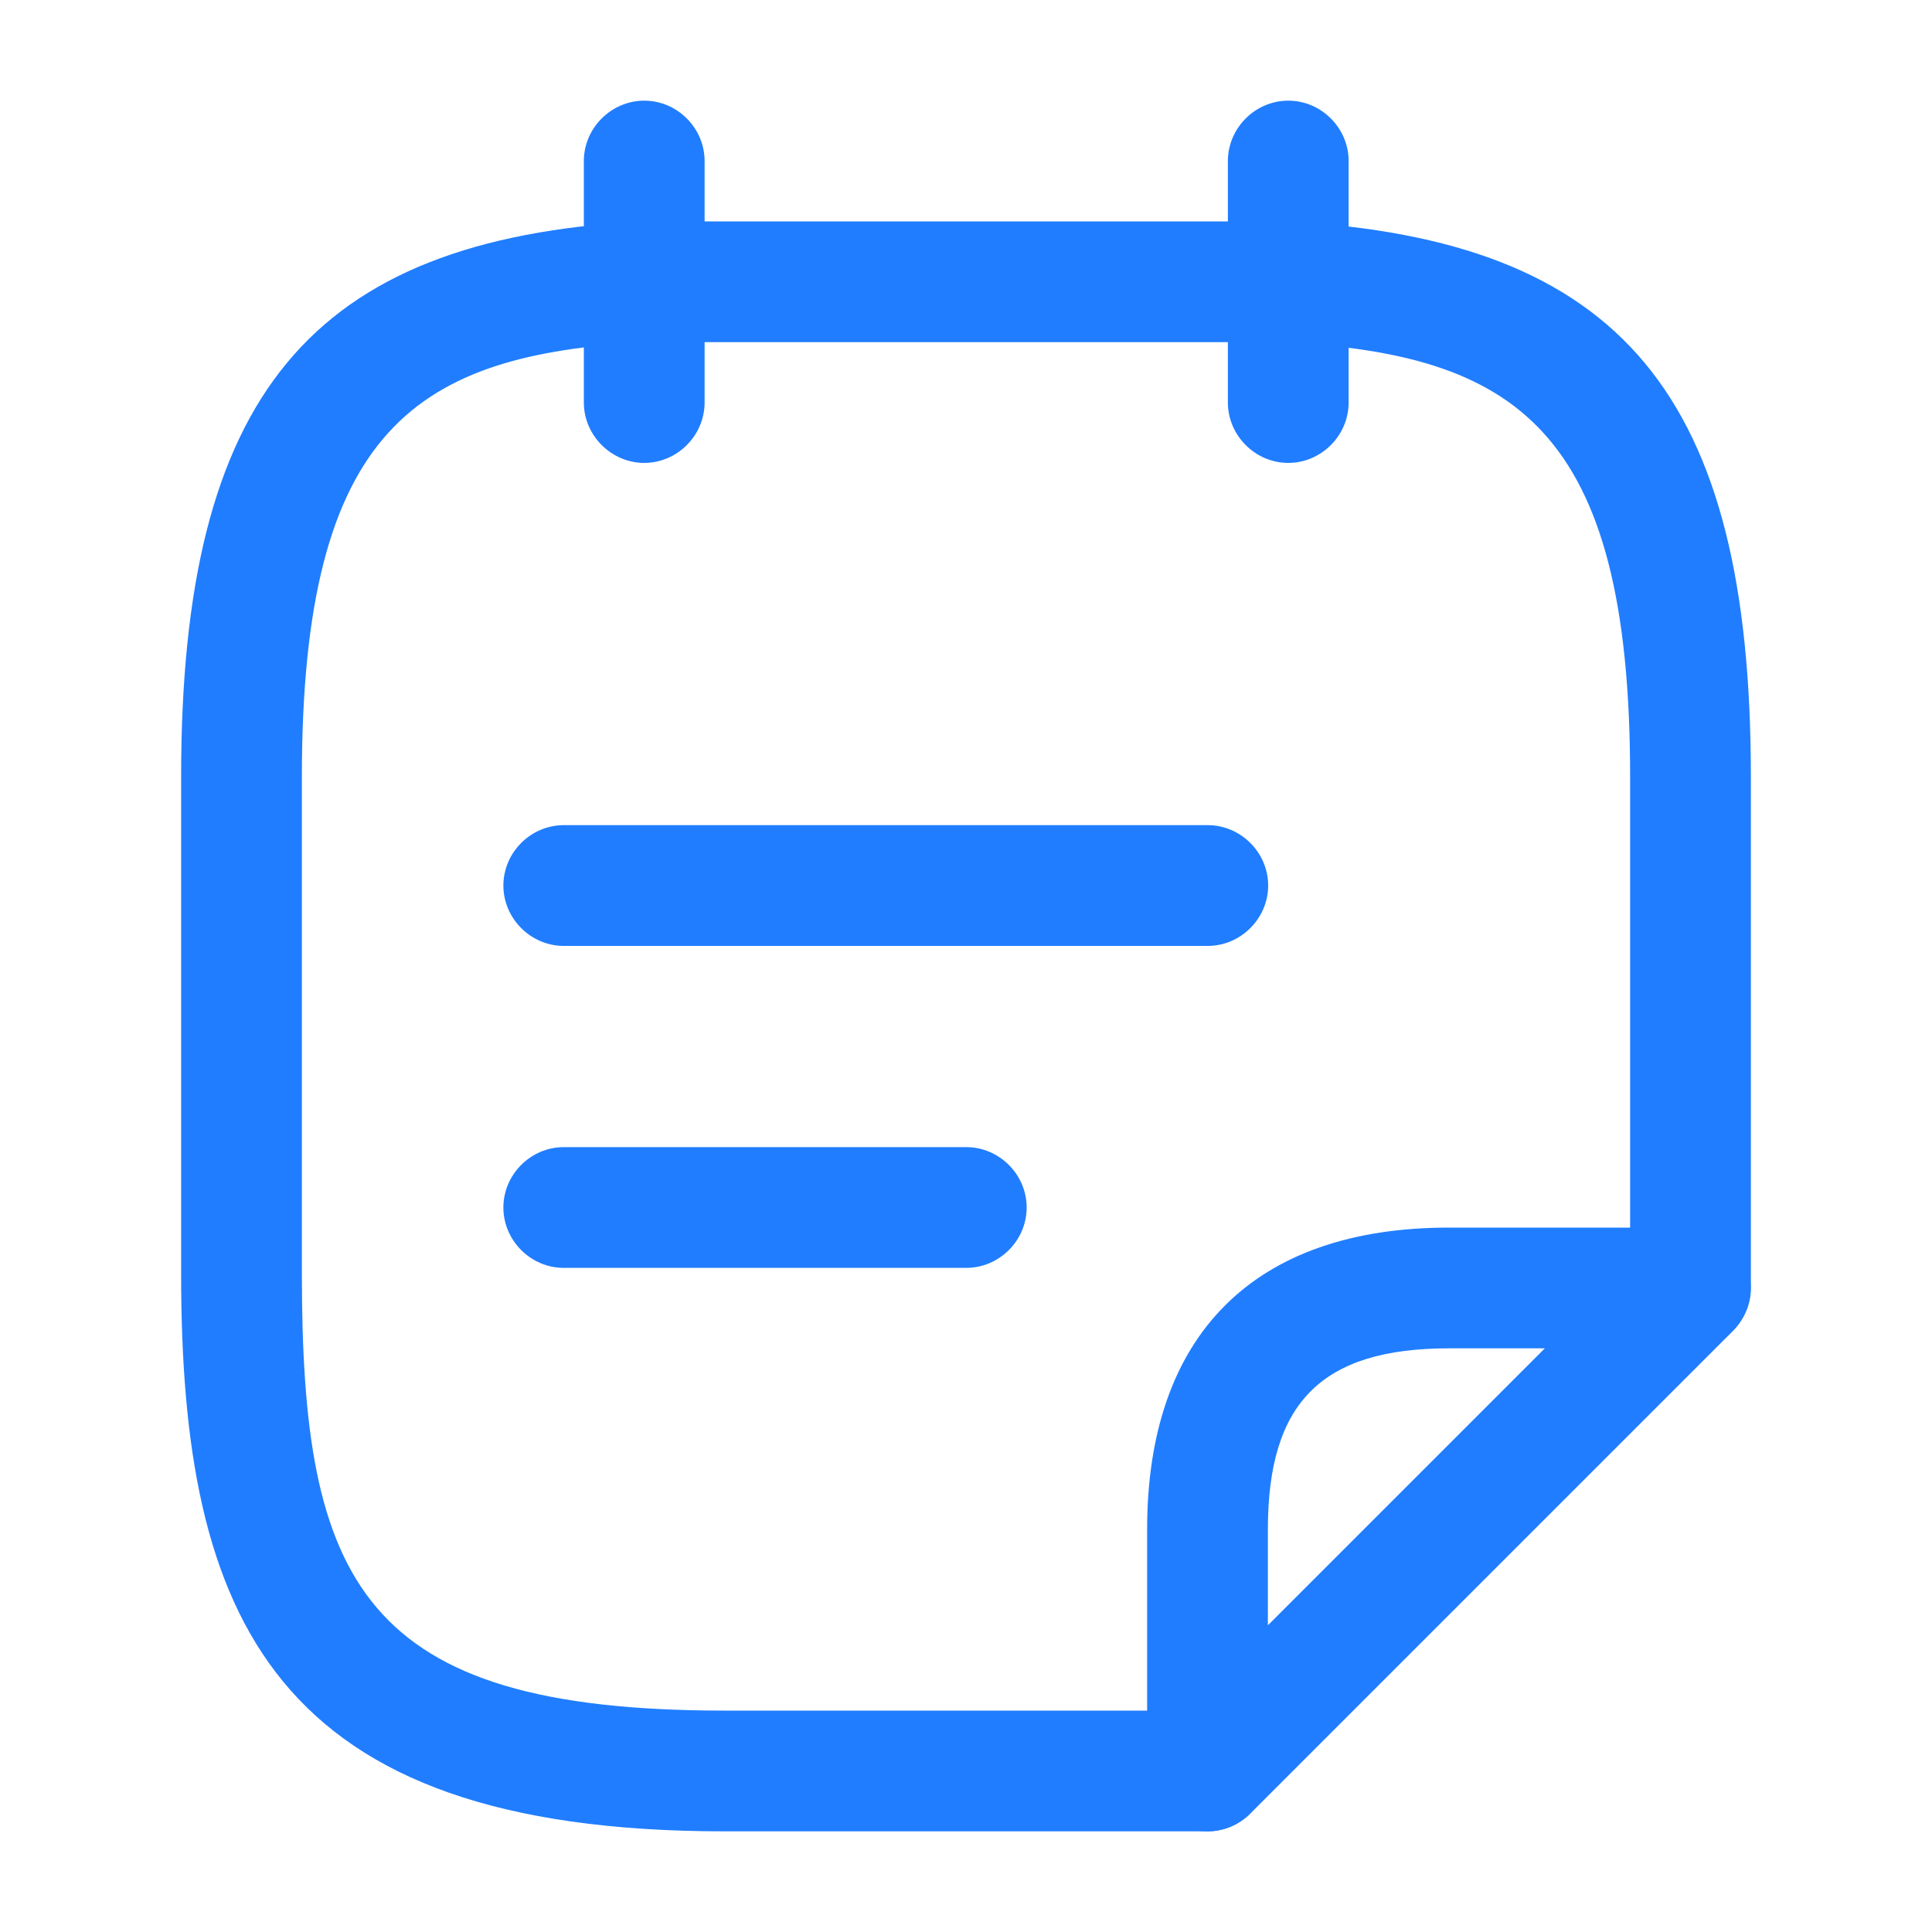
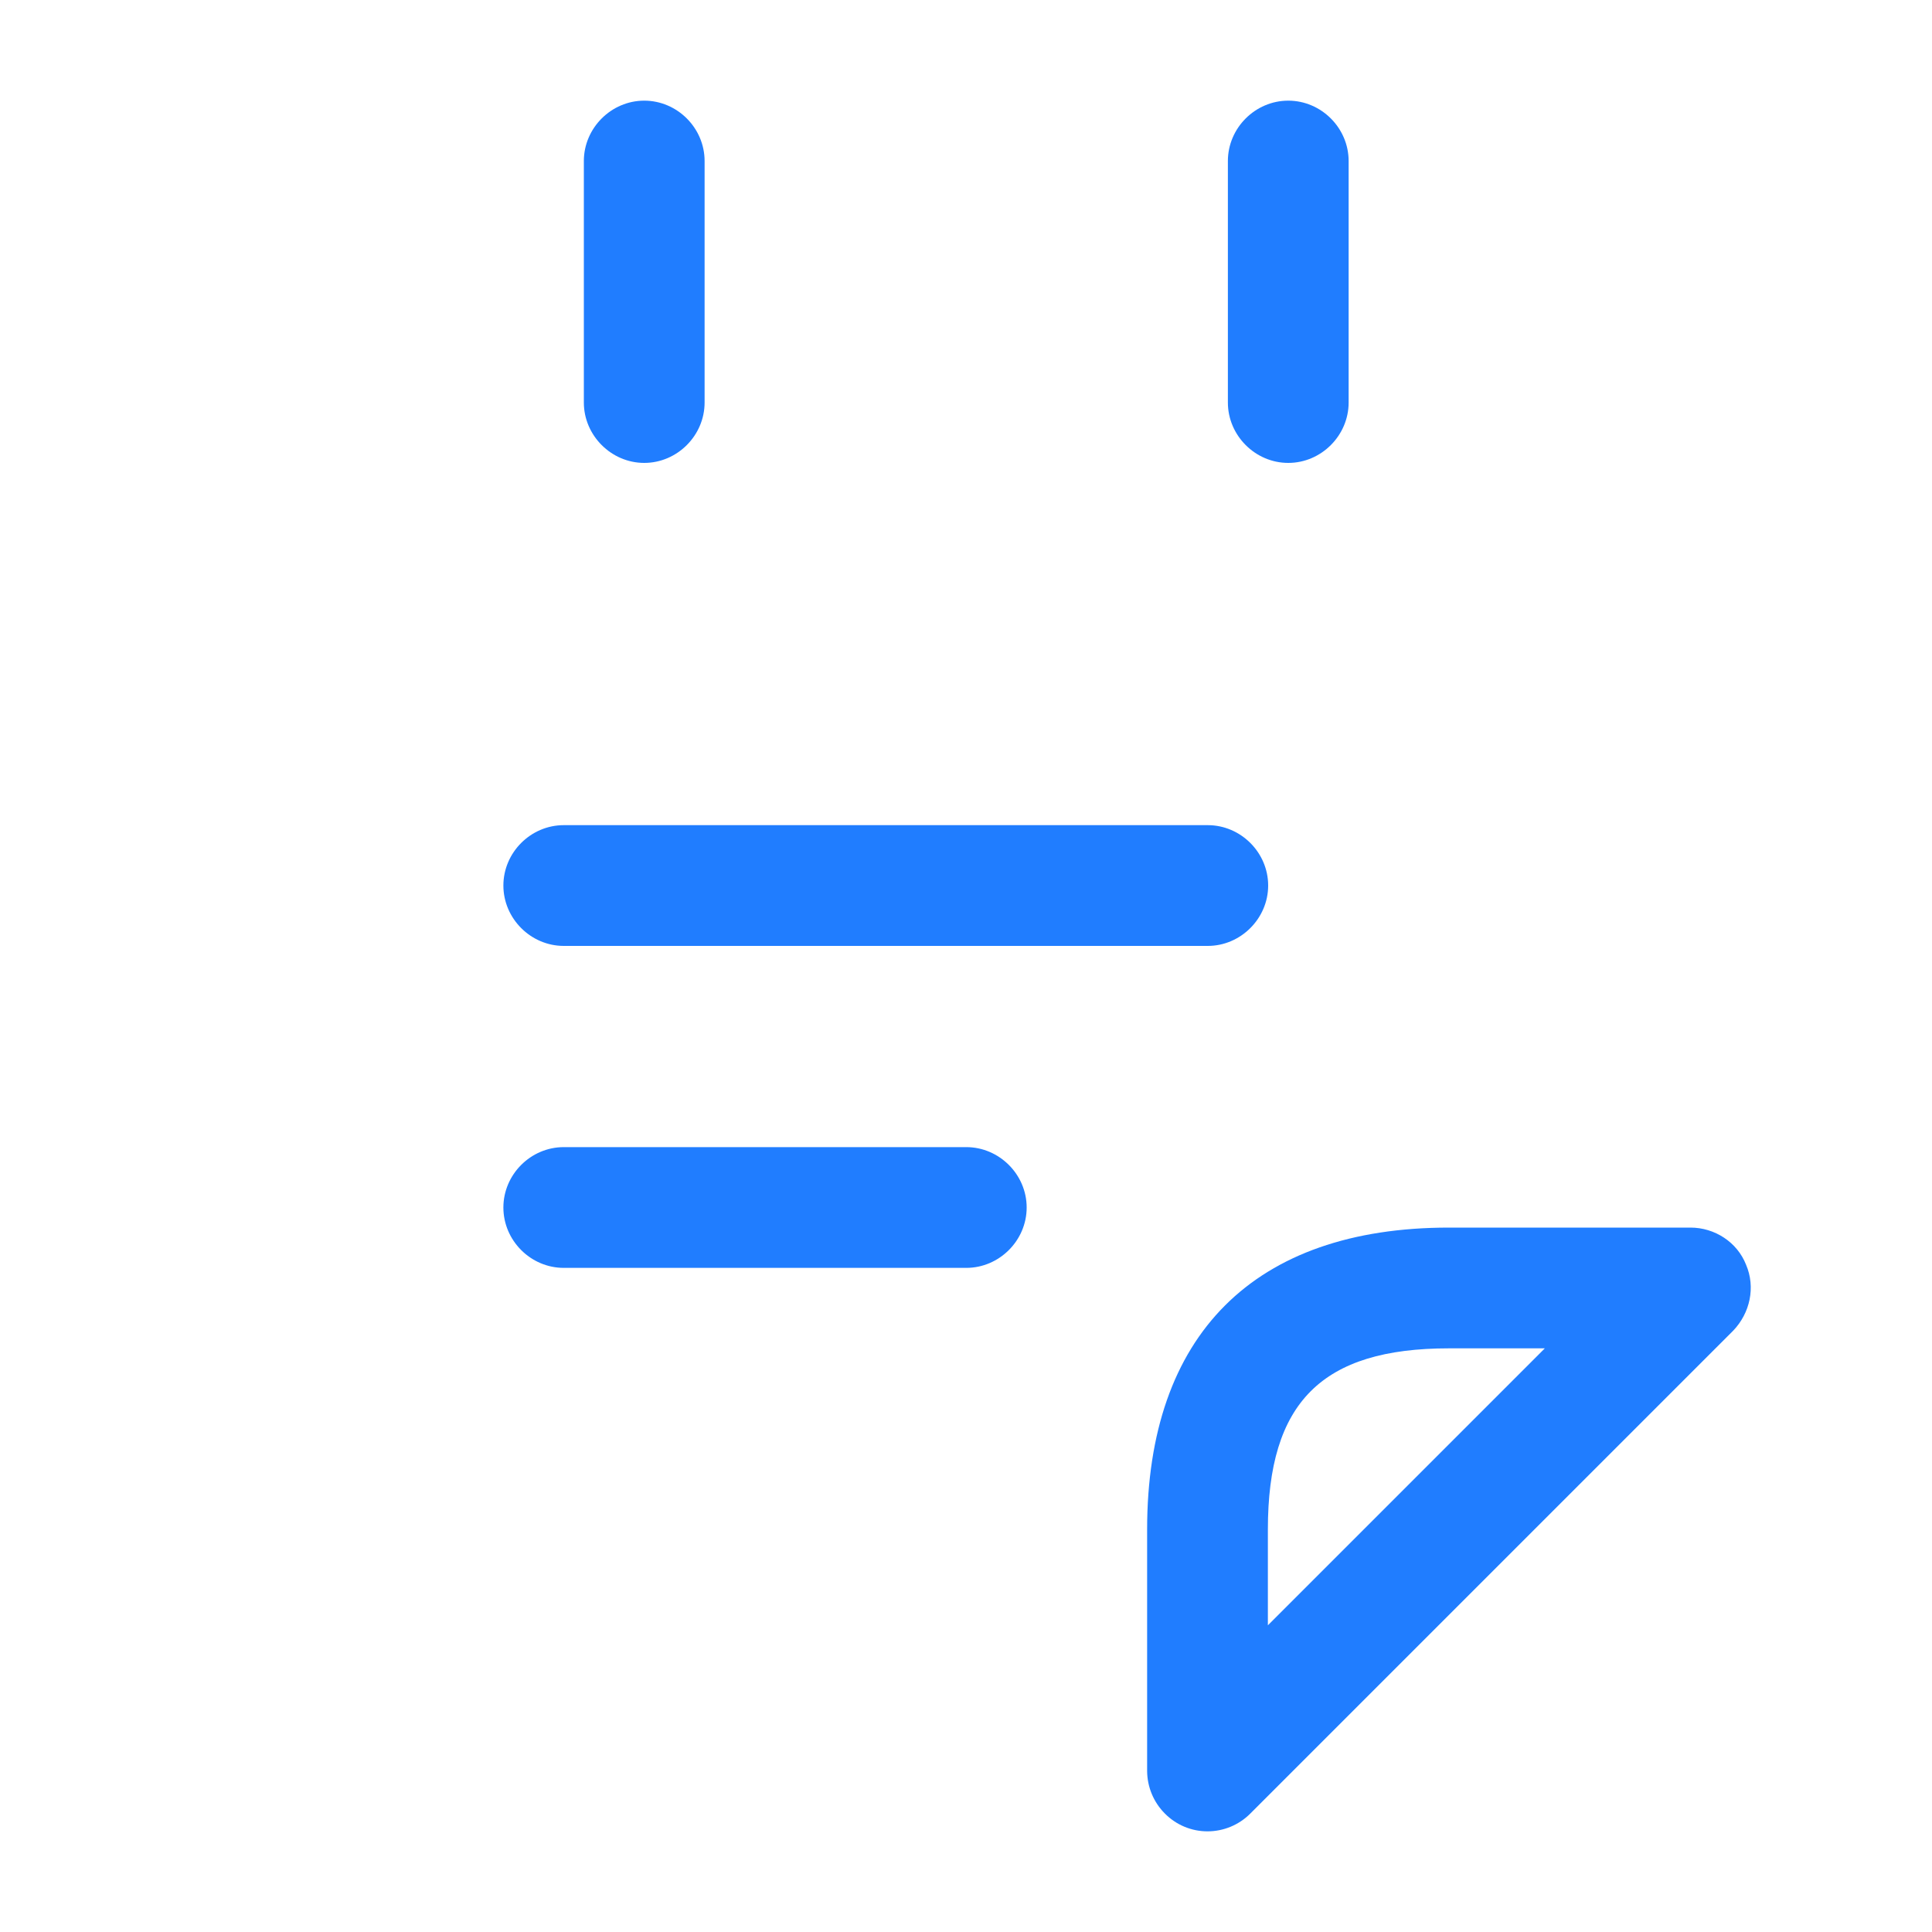
<svg xmlns="http://www.w3.org/2000/svg" width="20" height="20" viewBox="0 0 20 20" fill="none">
  <path d="M6.669 4.792C6.328 4.792 6.044 4.508 6.044 4.167V1.667C6.044 1.325 6.328 1.042 6.669 1.042C7.011 1.042 7.294 1.325 7.294 1.667V4.167C7.294 4.508 7.011 4.792 6.669 4.792ZM13.336 4.792C12.994 4.792 12.711 4.508 12.711 4.167V1.667C12.711 1.325 12.994 1.042 13.336 1.042C13.678 1.042 13.961 1.325 13.961 1.667V4.167C13.961 4.508 13.678 4.792 13.336 4.792ZM12.503 9.792H5.836C5.494 9.792 5.211 9.508 5.211 9.167C5.211 8.825 5.494 8.542 5.836 8.542H12.503C12.844 8.542 13.128 8.825 13.128 9.167C13.128 9.508 12.844 9.792 12.503 9.792ZM10.003 13.125H5.836C5.494 13.125 5.211 12.842 5.211 12.5C5.211 12.158 5.494 11.875 5.836 11.875H10.003C10.344 11.875 10.628 12.158 10.628 12.5C10.628 12.842 10.344 13.125 10.003 13.125Z" fill="#207DFF" />
-   <path d="M12.5 18.958H7.5C2.817 18.958 1.875 16.75 1.875 13.183V8.042C1.875 4.092 3.208 2.483 6.633 2.292H13.333C16.792 2.483 18.125 4.092 18.125 8.042V13.333C18.125 13.675 17.842 13.958 17.5 13.958C17.158 13.958 16.875 13.675 16.875 13.333V8.042C16.875 4.408 15.667 3.675 13.3 3.542H6.667C4.333 3.675 3.125 4.408 3.125 8.042V13.183C3.125 16.375 3.733 17.708 7.5 17.708H12.5C12.842 17.708 13.125 17.992 13.125 18.333C13.125 18.675 12.842 18.958 12.5 18.958Z" fill="#207DFF" />
  <path d="M12.5 18.958C12.334 18.958 12.176 18.892 12.059 18.774C11.942 18.657 11.876 18.499 11.875 18.333V15.833C11.875 13.817 12.983 12.708 15 12.708H17.5C17.75 12.708 17.983 12.858 18.075 13.092C18.175 13.325 18.117 13.592 17.942 13.775L12.942 18.775C12.825 18.892 12.666 18.958 12.5 18.958ZM15 13.958C13.683 13.958 13.125 14.517 13.125 15.833V16.825L15.992 13.958H15Z" fill="#207DFF" />
</svg>